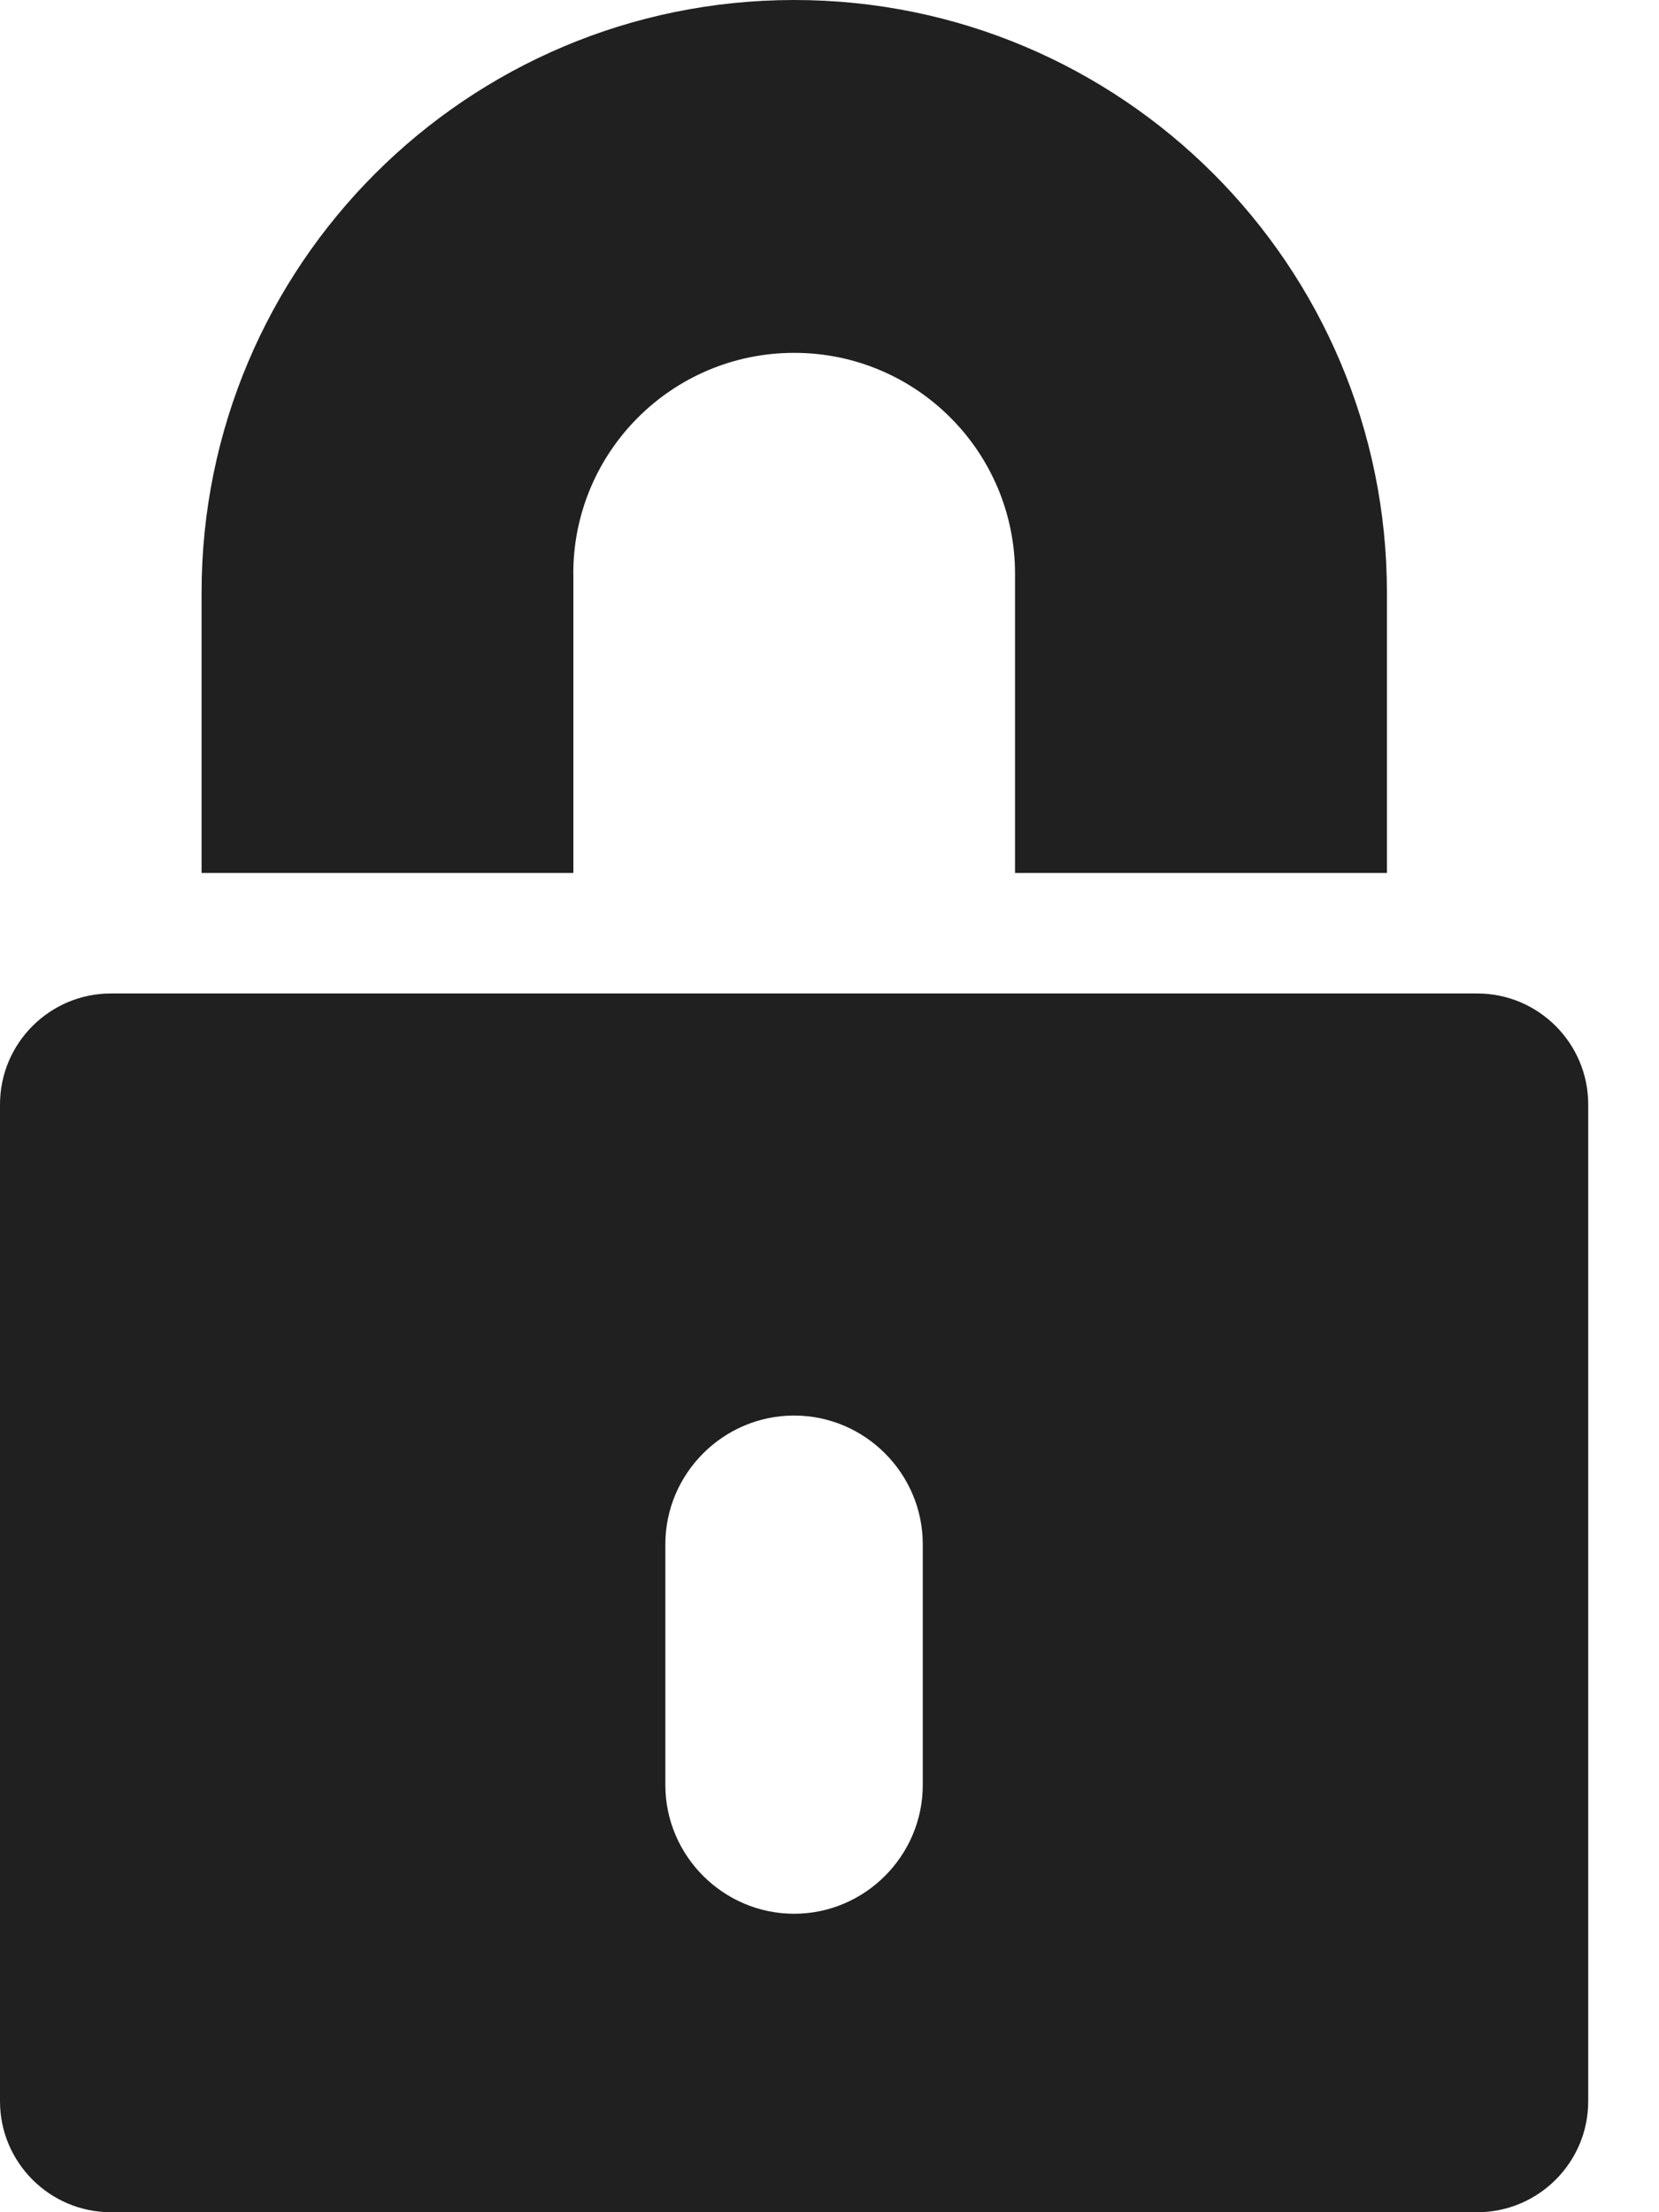
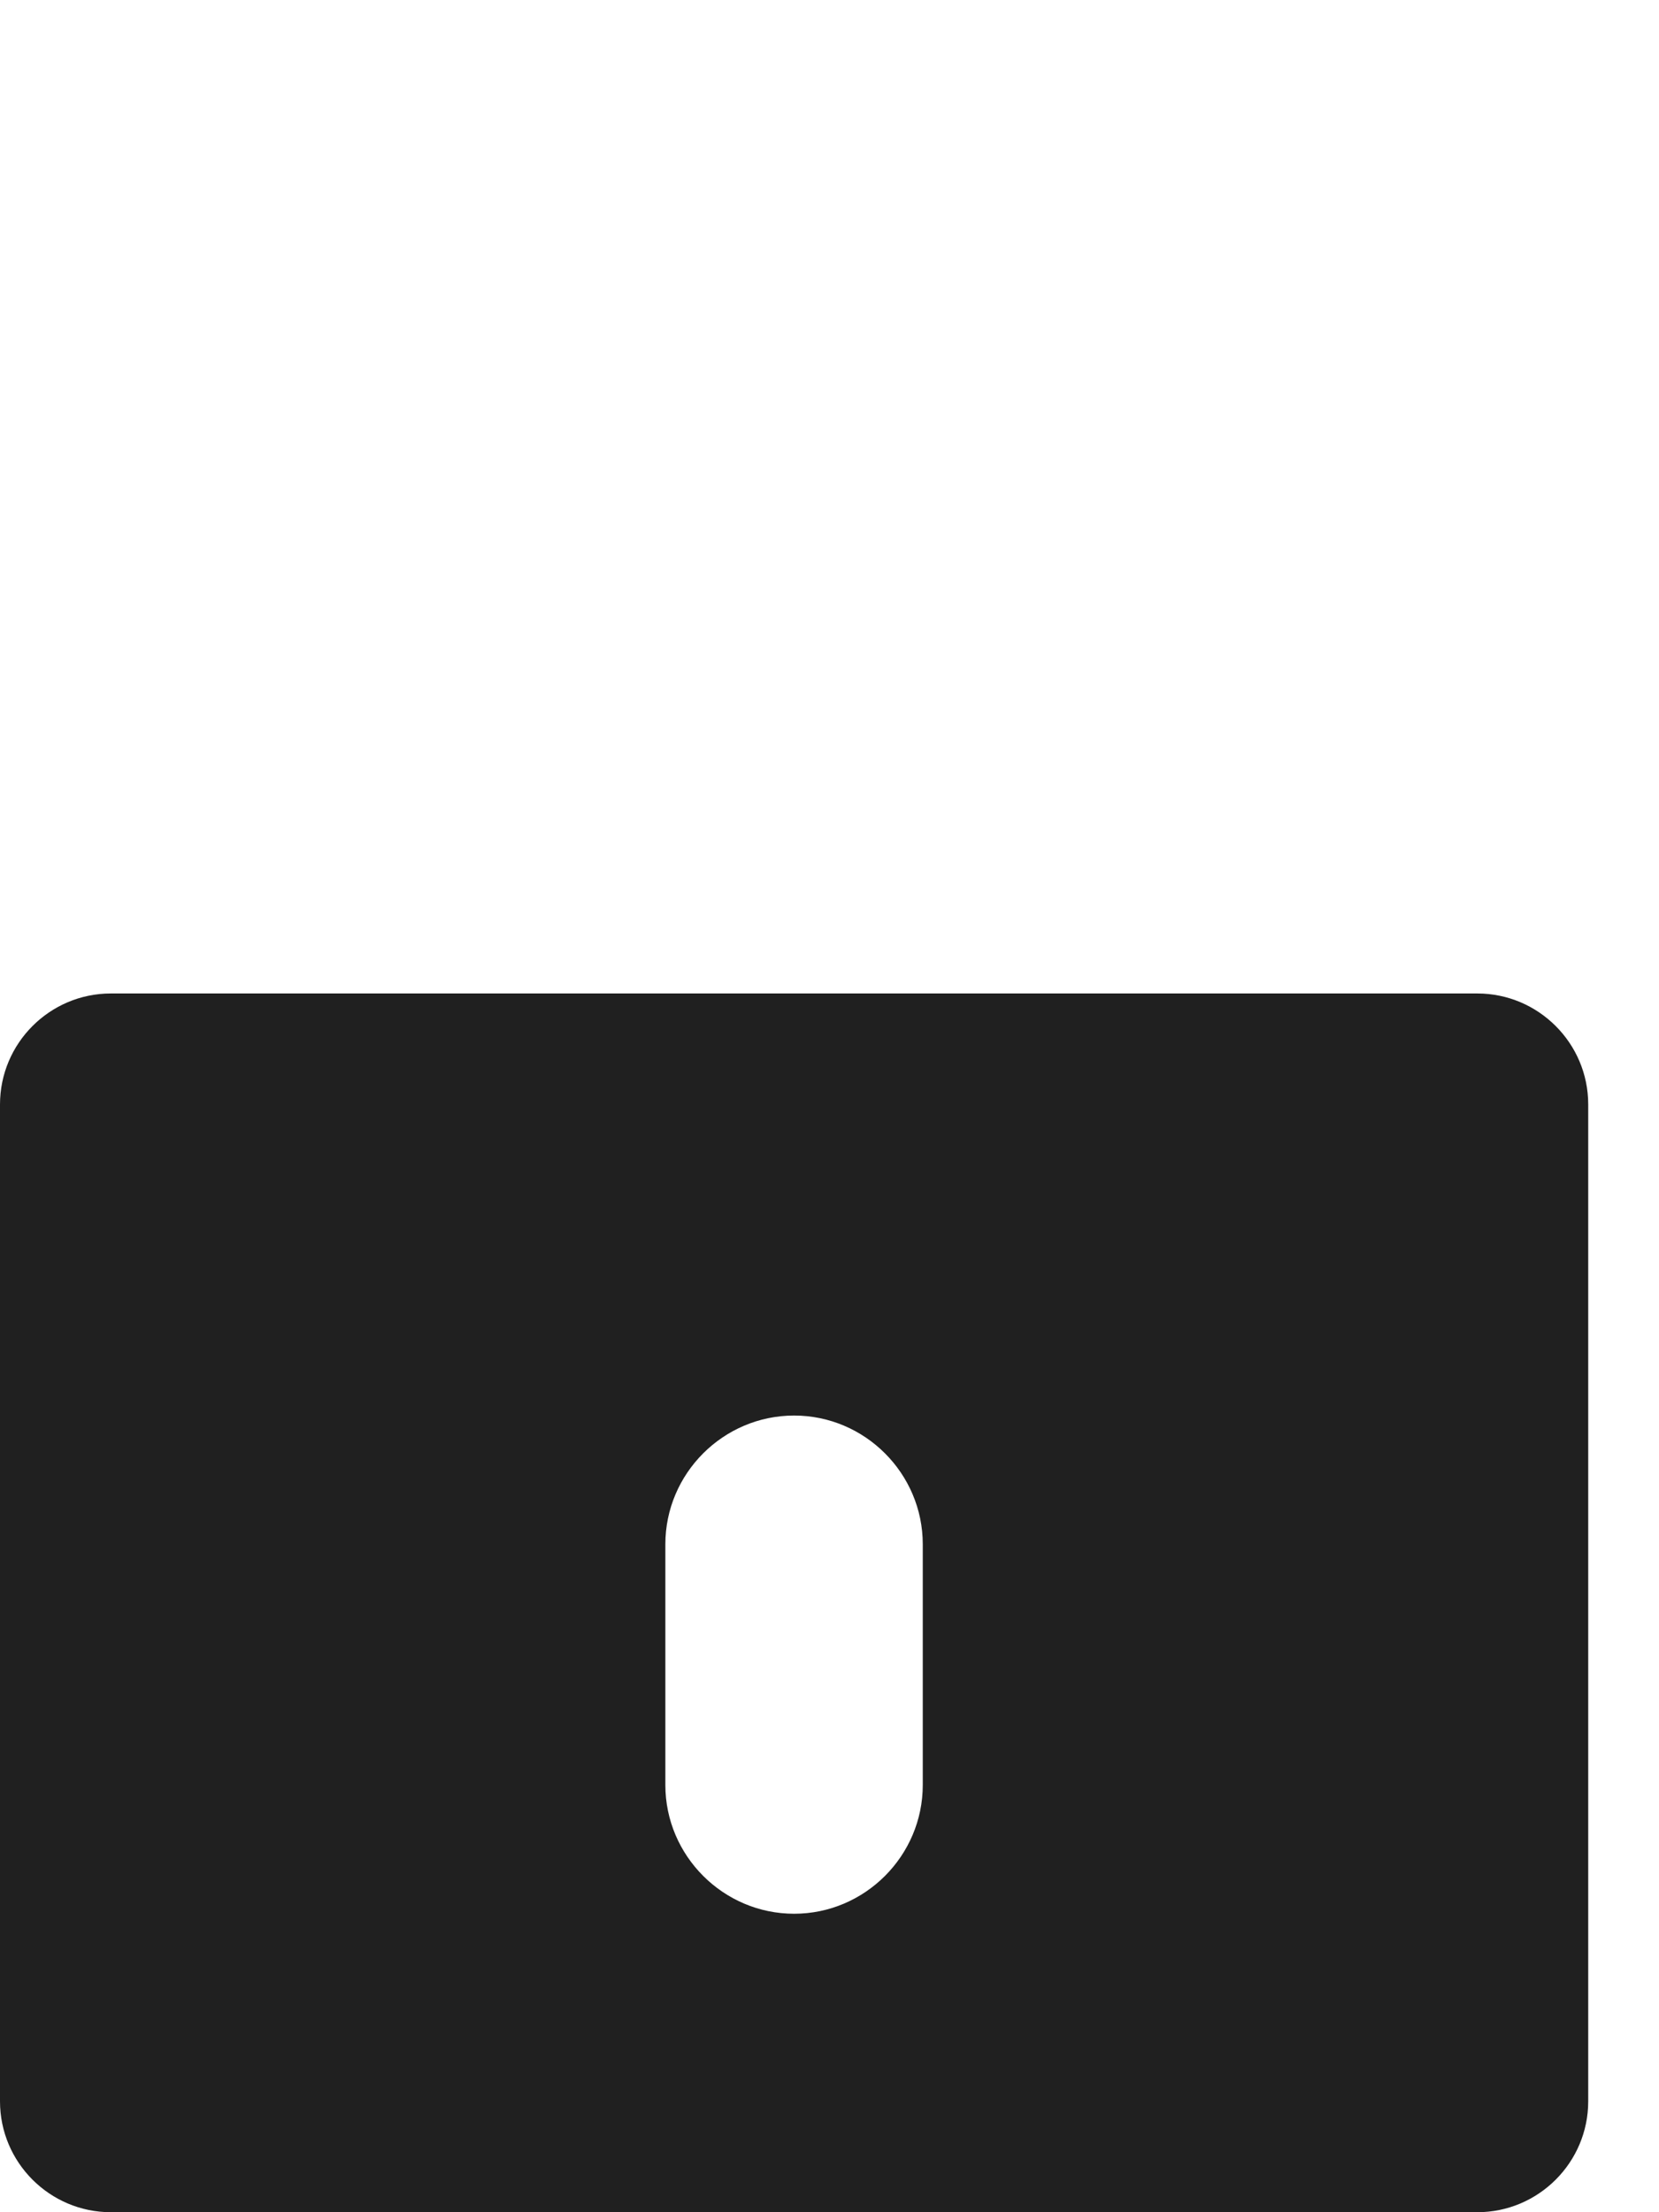
<svg xmlns="http://www.w3.org/2000/svg" width="18" height="24" viewBox="0 0 18 24" fill="none">
-   <path d="M6.22 6.224C6.22 4.9 7.293 3.828 8.617 3.828C9.941 3.828 11.013 4.901 11.013 6.224V9.471H15.048V6.431C15.048 2.88 12.17 0 8.617 0C5.065 0 2.187 2.88 2.187 6.431V9.471H6.221V6.224H6.22Z" fill="#202020" />
  <path d="M1.203 24H16.028C16.692 24 17.232 23.46 17.232 22.797V11.982C17.232 11.318 16.692 10.778 16.028 10.778H1.203C0.54 10.778 0 11.318 0 11.982V22.797C0 23.46 0.54 24 1.203 24ZM7.219 16.754C7.219 15.985 7.848 15.357 8.616 15.357C9.384 15.357 10.012 15.985 10.012 16.754V19.365C10.012 20.133 9.384 20.762 8.616 20.762C7.848 20.762 7.219 20.133 7.219 19.365V16.754Z" fill="#202020" />
</svg>